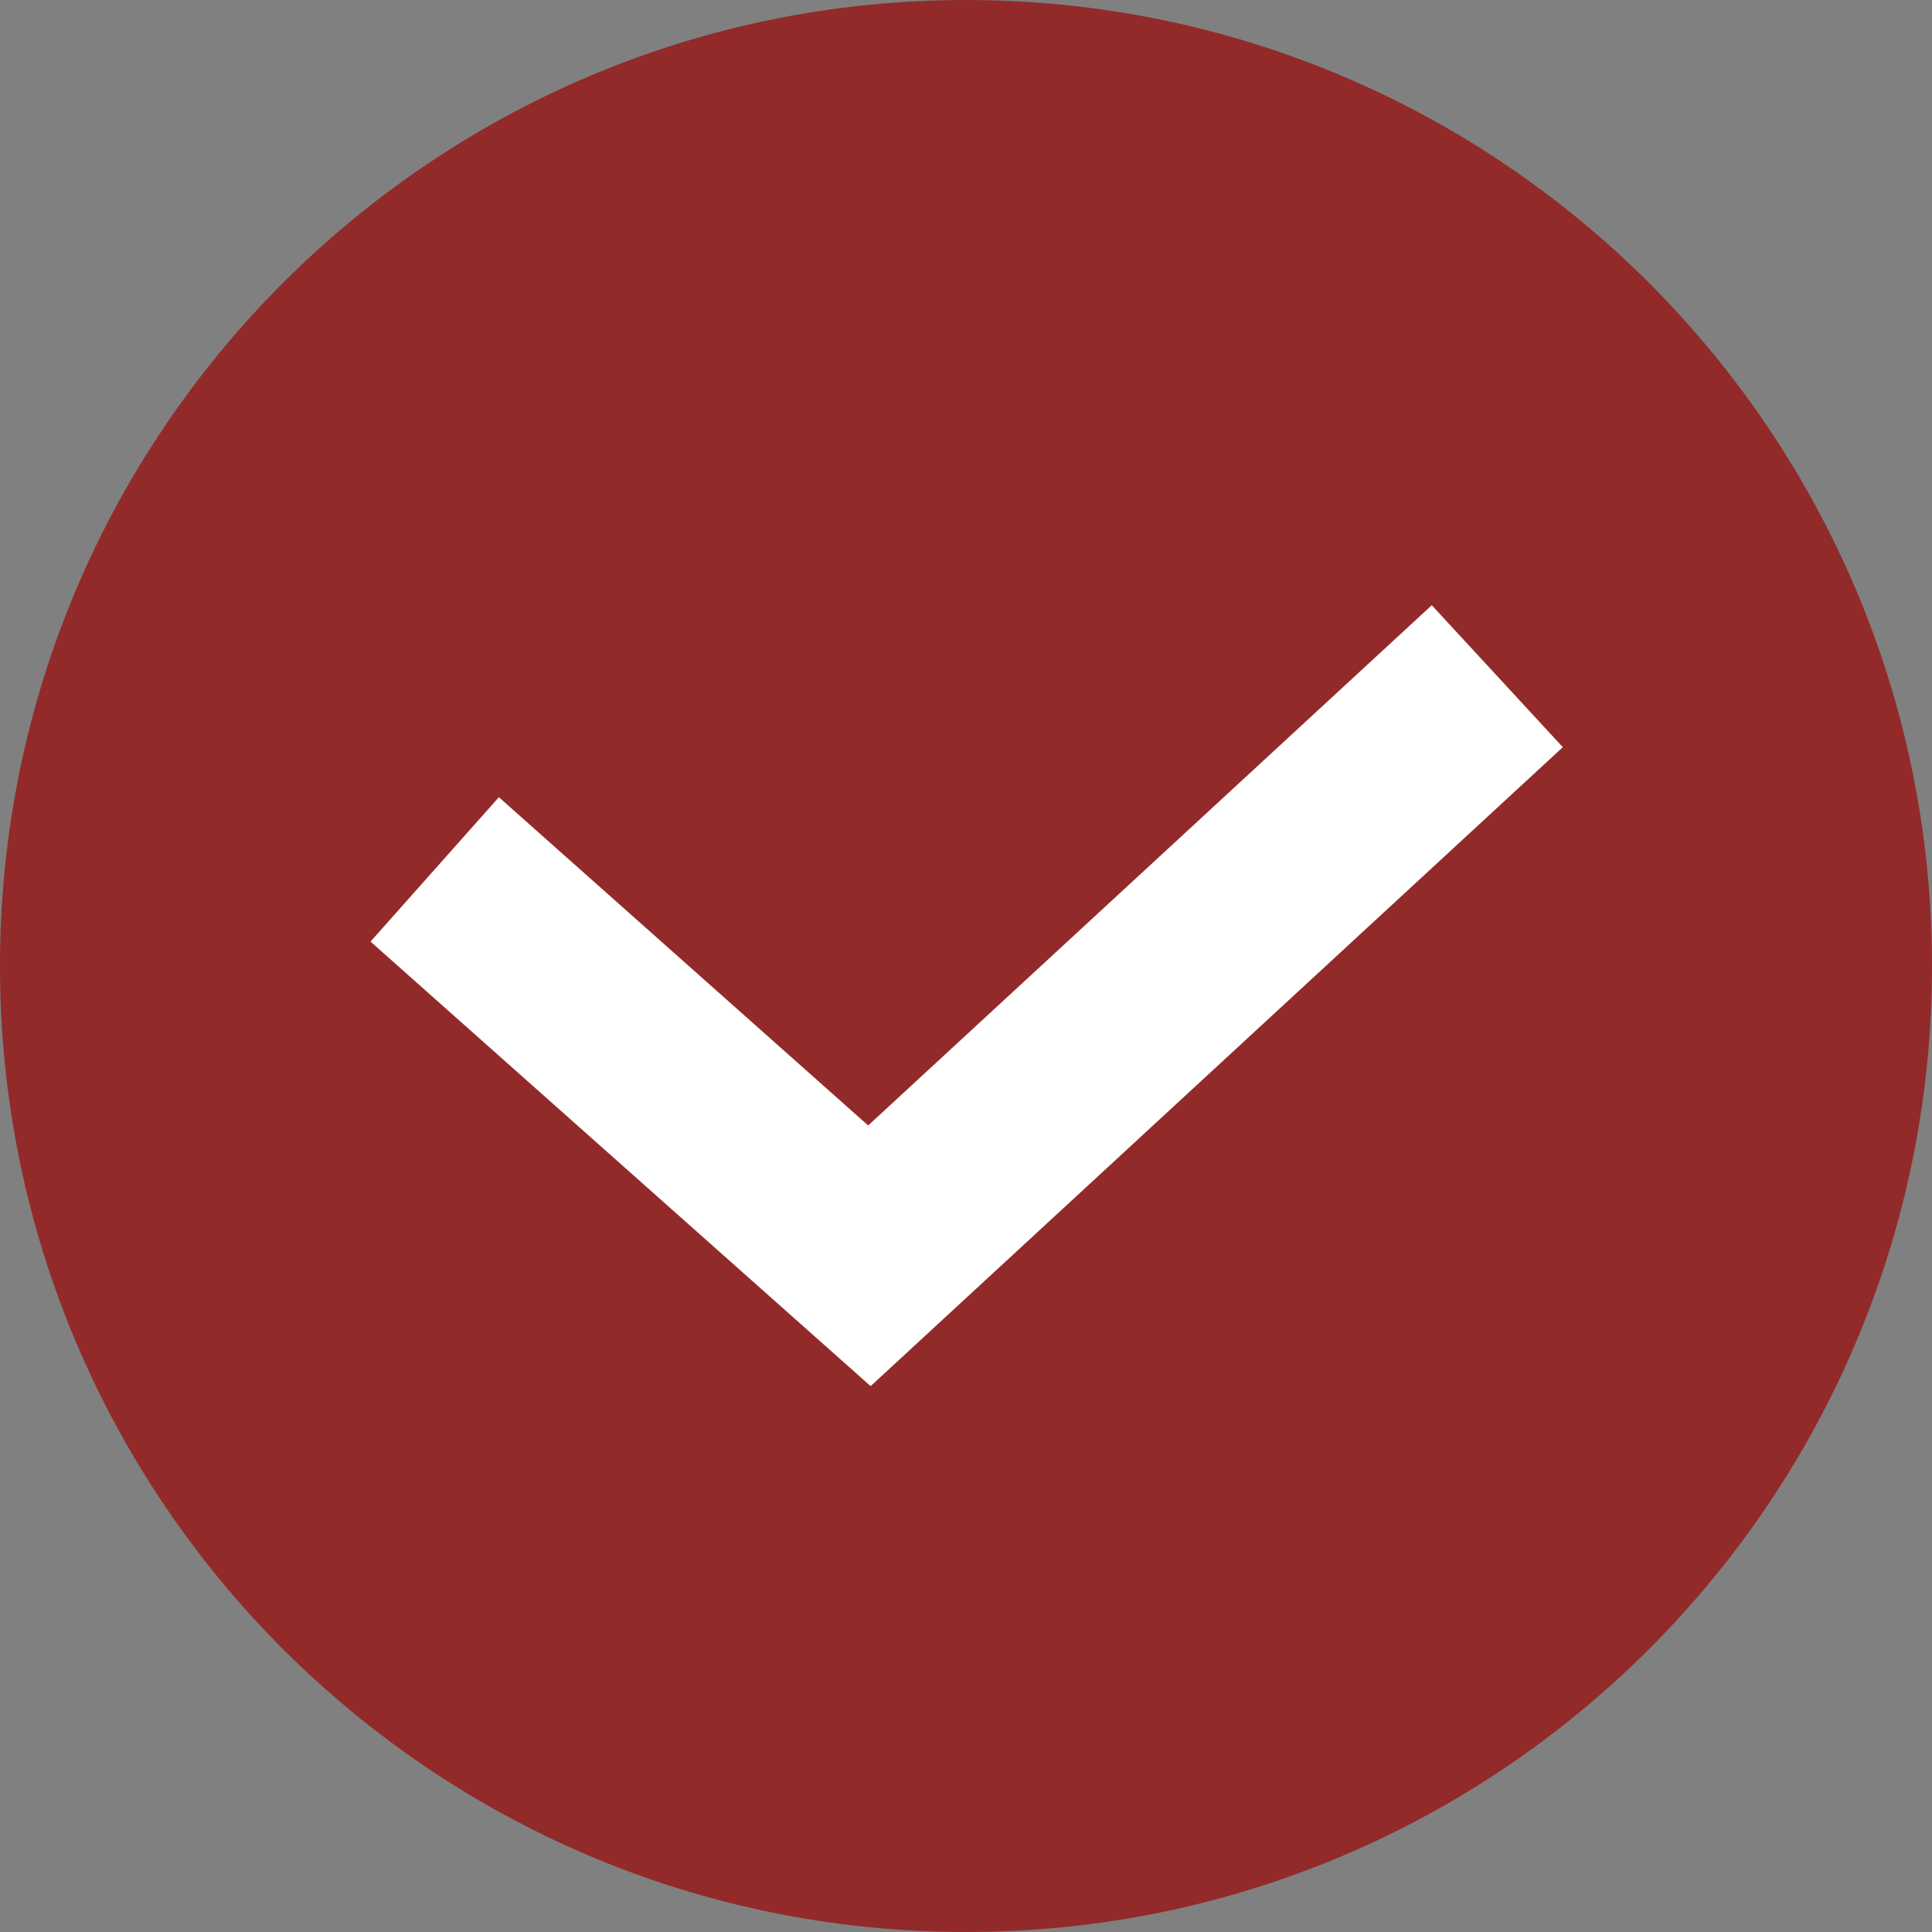
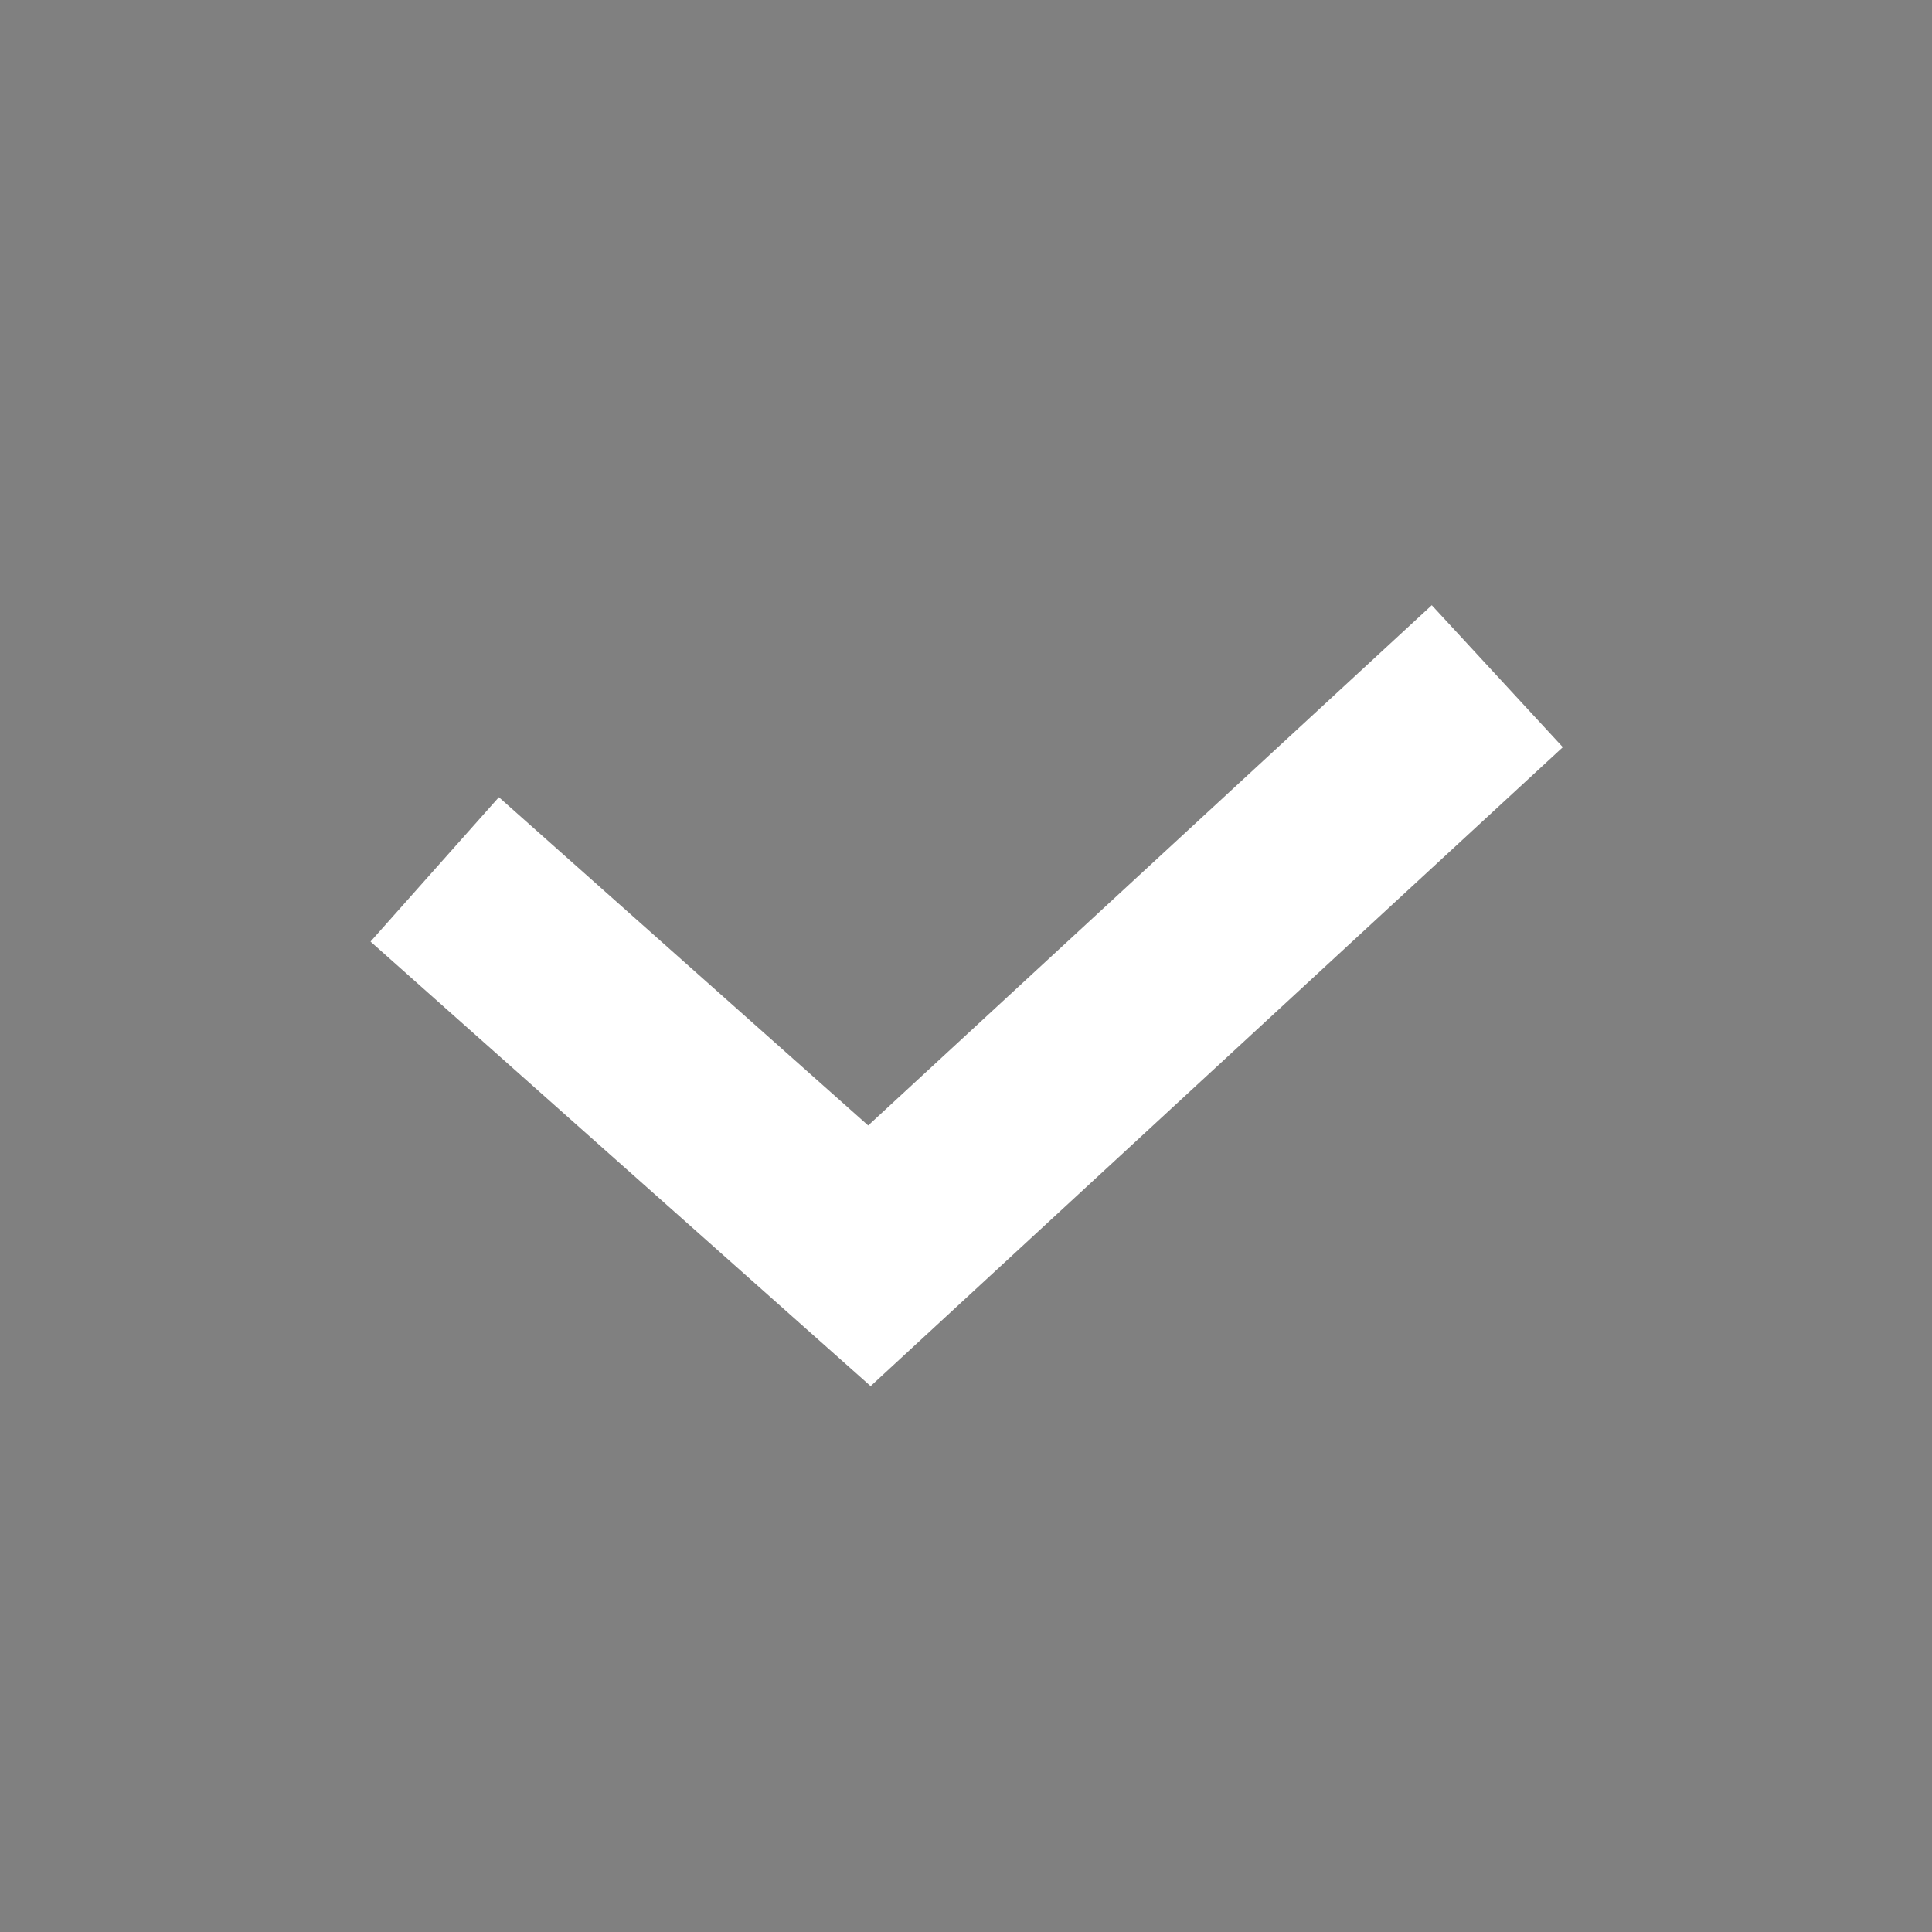
<svg xmlns="http://www.w3.org/2000/svg" width="20" height="20" viewBox="0 0 20 20" fill="none">
  <rect x="0" y="0" width="20" height="20" fill="#808080" stroke="none" />
  <g clip-path="url(#clip0_295_31)">
-     <path d="M10 20C15.523 20 20 15.523 20 10C20 4.477 15.523 0 10 0C4.477 0 0 4.477 0 10C0 15.523 4.477 20 10 20Z" fill="#922A29" />
    <path d="M4.5 9L9 13L15.5 7" stroke="white" stroke-width="2" />
  </g>
  <defs>
    <clipPath id="clip0_295_31">
      <rect width="20" height="20" fill="white" />
    </clipPath>
  </defs>
</svg>